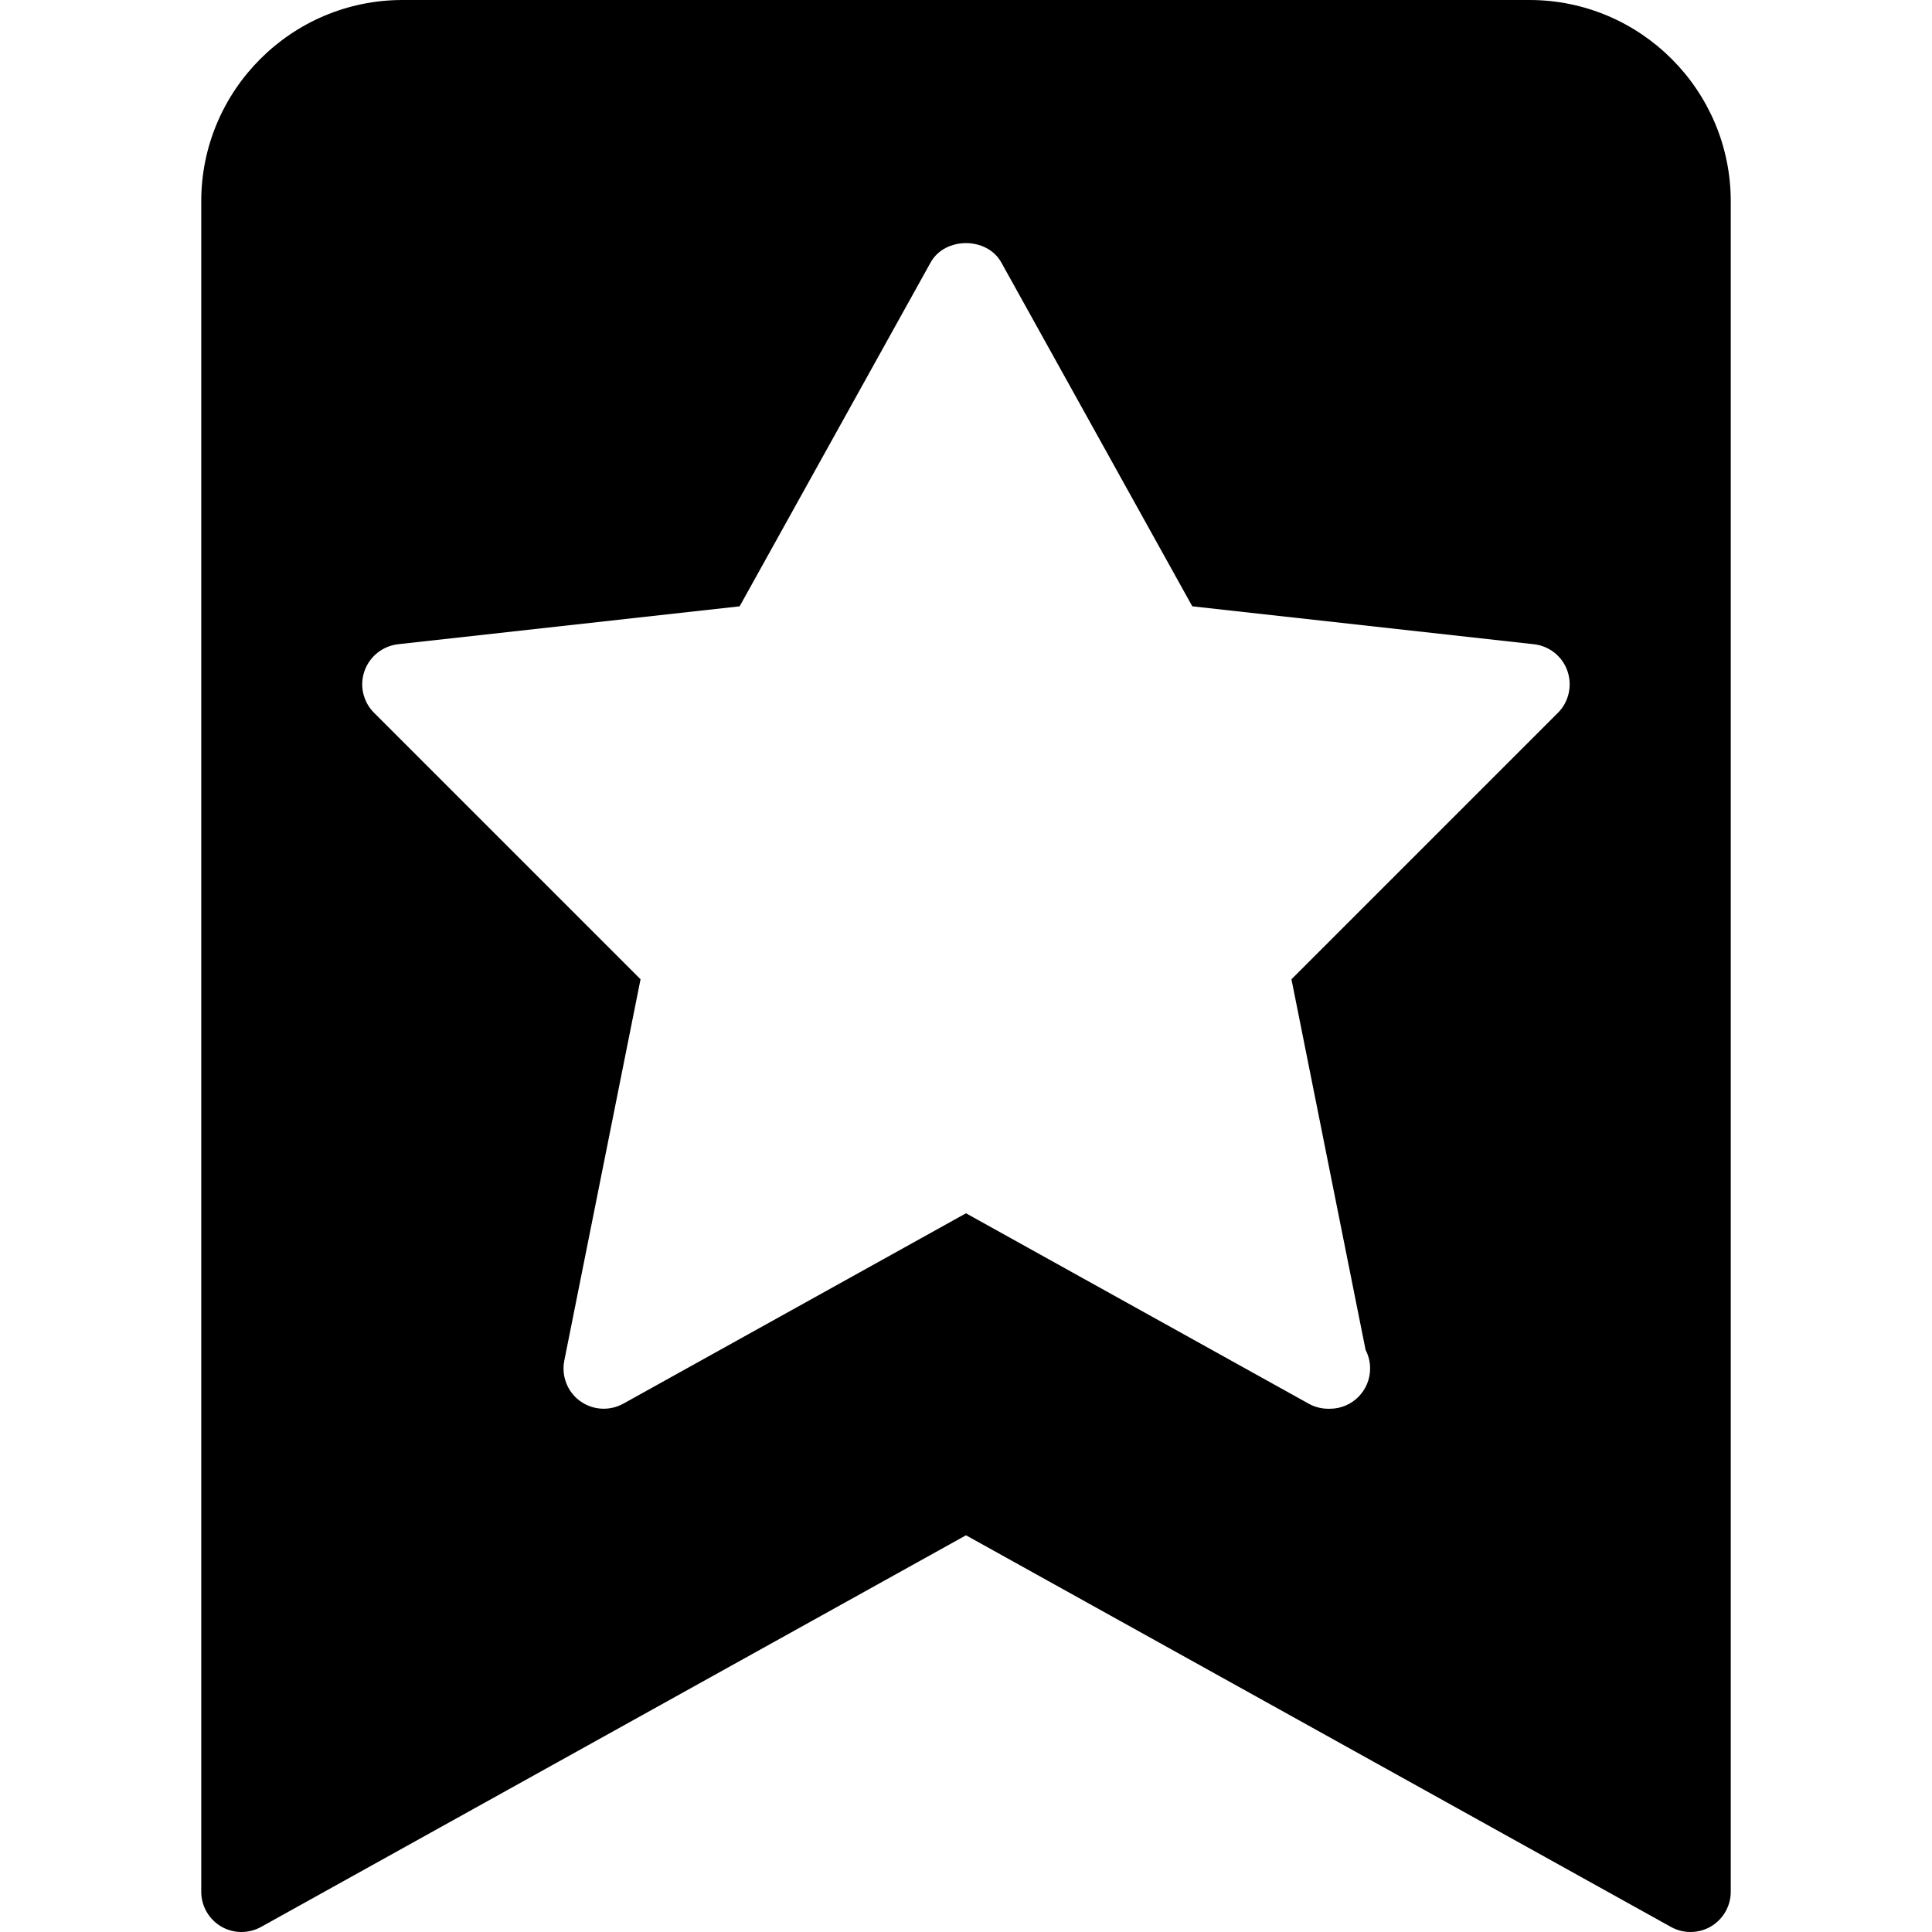
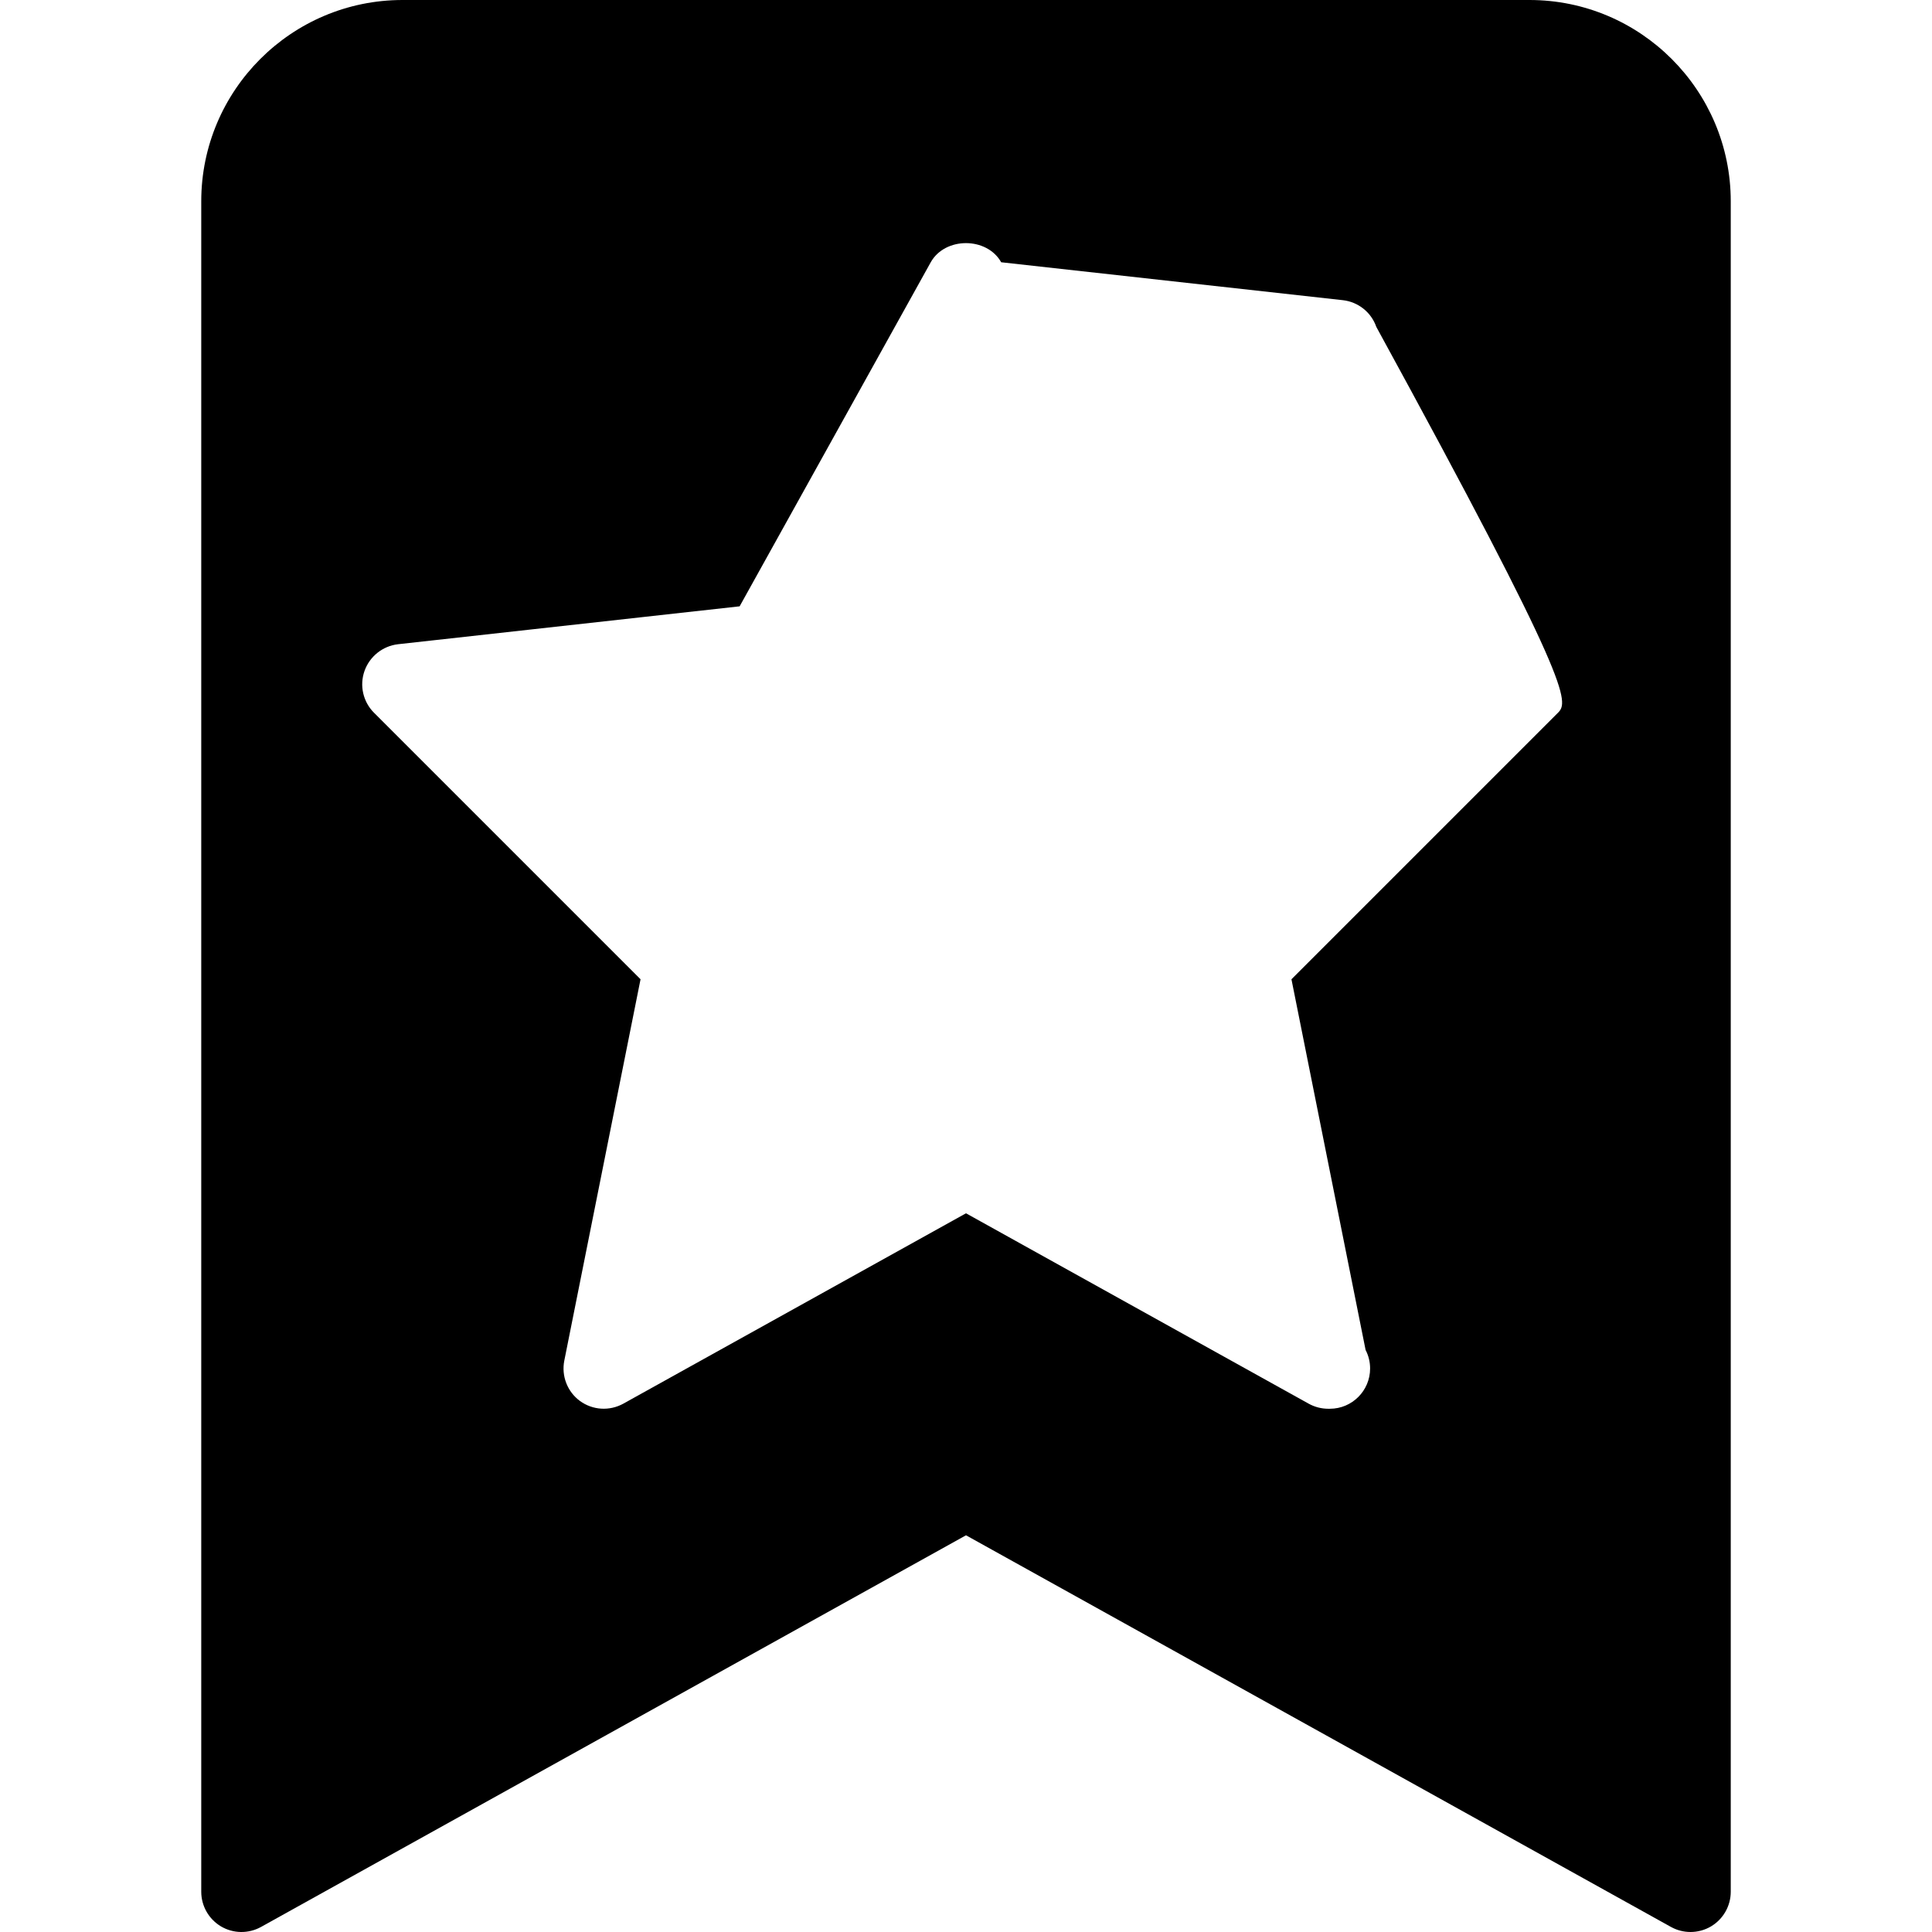
<svg xmlns="http://www.w3.org/2000/svg" fill="#000000" height="800px" width="800px" version="1.1" id="Layer_1" viewBox="0 0 512.001 512.001" xml:space="preserve">
  <g>
    <g>
-       <path d="M405.334,0H106.667C77.248,0,53.334,23.936,53.334,53.333v448c0,3.776,2.005,7.275,5.248,9.195    c3.264,1.92,7.275,1.963,10.603,0.128L256,406.869l186.816,103.787c1.621,0.896,3.392,1.344,5.184,1.344    c1.877,0,3.755-0.491,5.419-1.472c3.243-1.92,5.248-5.419,5.248-9.195v-448C458.667,23.936,434.752,0,405.334,0z M412.886,188.885    l-70.635,70.635l19.648,98.24c0.768,1.472,1.195,3.136,1.195,4.907c0,5.888-4.779,10.667-10.667,10.667    c-0.107,0-0.256,0.021-0.427,0c-1.771,0-3.563-0.448-5.184-1.344L256,321.536l-90.816,50.453    c-3.648,2.005-8.085,1.749-11.477-0.704c-3.349-2.453-4.971-6.635-4.16-10.709L169.75,259.52l-70.635-70.635    c-2.901-2.901-3.883-7.211-2.517-11.072c1.365-3.861,4.821-6.613,8.875-7.083l90.539-10.048l50.645-91.179    c3.797-6.763,14.869-6.763,18.667,0l50.645,91.179l90.539,10.048c4.053,0.448,7.531,3.2,8.875,7.083    C416.726,181.696,415.766,185.984,412.886,188.885z" />
+       <path d="M405.334,0H106.667C77.248,0,53.334,23.936,53.334,53.333v448c0,3.776,2.005,7.275,5.248,9.195    c3.264,1.92,7.275,1.963,10.603,0.128L256,406.869l186.816,103.787c1.621,0.896,3.392,1.344,5.184,1.344    c1.877,0,3.755-0.491,5.419-1.472c3.243-1.92,5.248-5.419,5.248-9.195v-448C458.667,23.936,434.752,0,405.334,0z M412.886,188.885    l-70.635,70.635l19.648,98.24c0.768,1.472,1.195,3.136,1.195,4.907c0,5.888-4.779,10.667-10.667,10.667    c-0.107,0-0.256,0.021-0.427,0c-1.771,0-3.563-0.448-5.184-1.344L256,321.536l-90.816,50.453    c-3.648,2.005-8.085,1.749-11.477-0.704c-3.349-2.453-4.971-6.635-4.16-10.709L169.75,259.52l-70.635-70.635    c-2.901-2.901-3.883-7.211-2.517-11.072c1.365-3.861,4.821-6.613,8.875-7.083l90.539-10.048l50.645-91.179    c3.797-6.763,14.869-6.763,18.667,0l90.539,10.048c4.053,0.448,7.531,3.2,8.875,7.083    C416.726,181.696,415.766,185.984,412.886,188.885z" />
    </g>
  </g>
</svg>